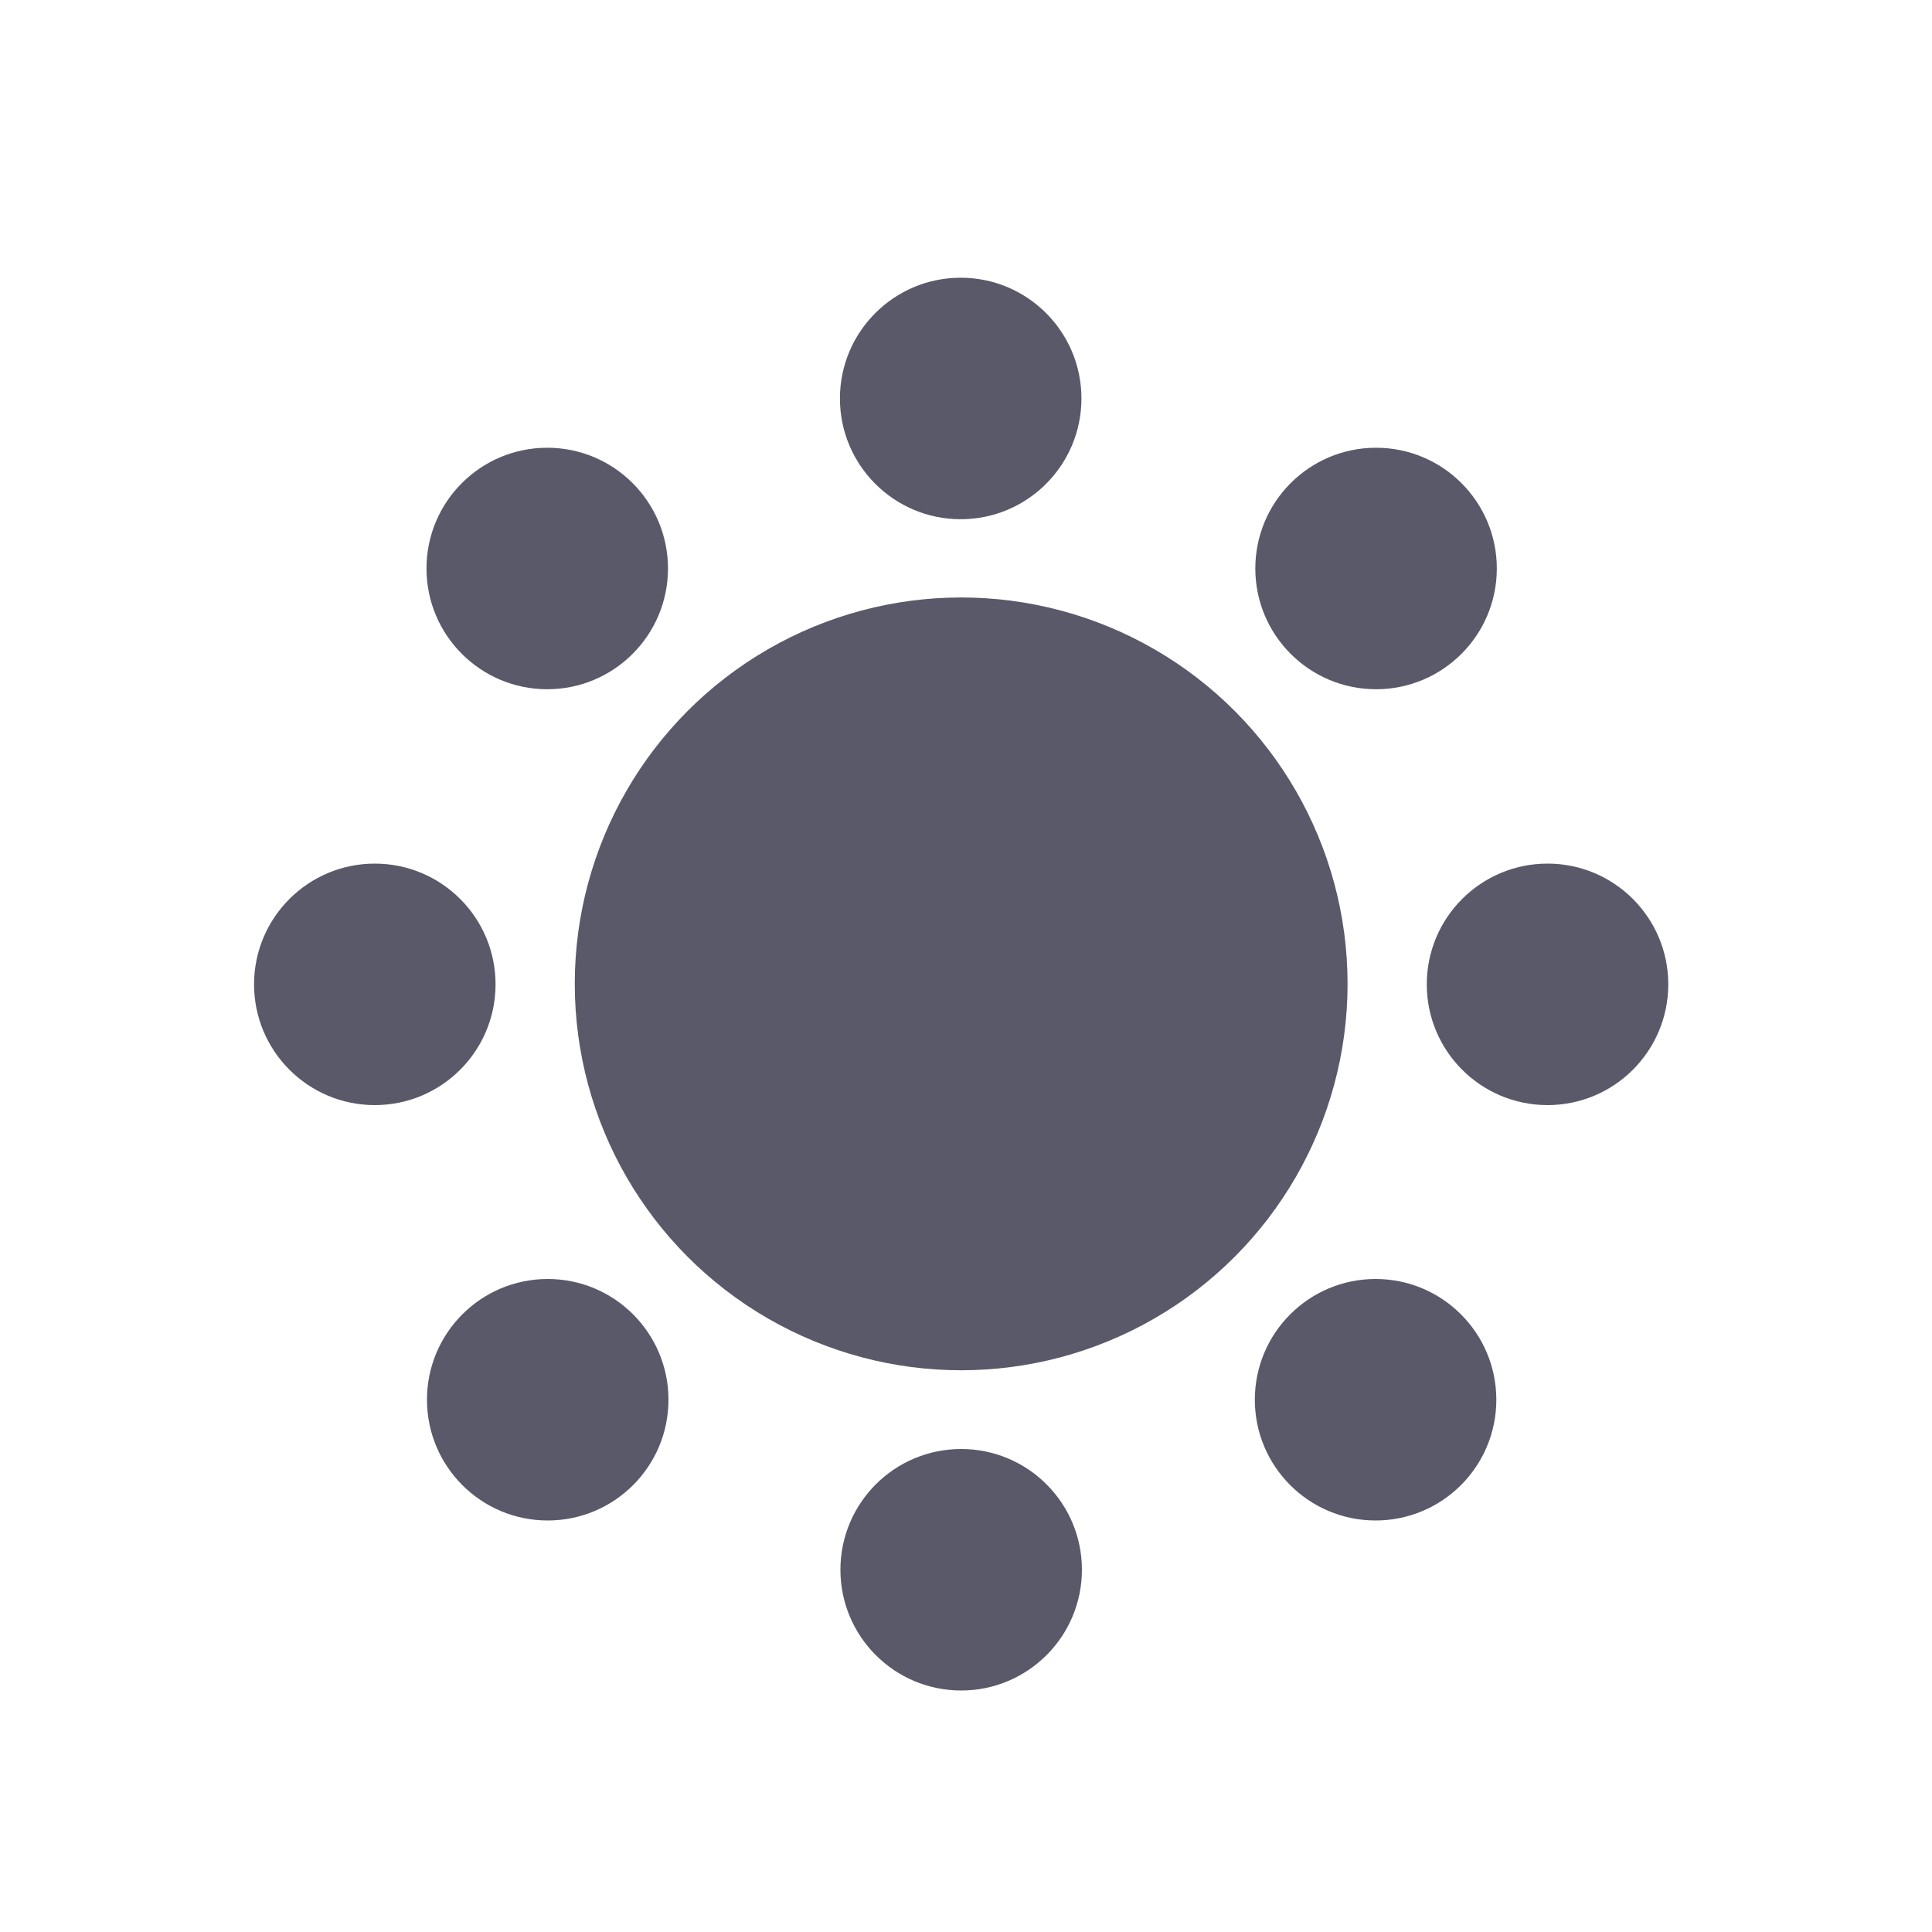
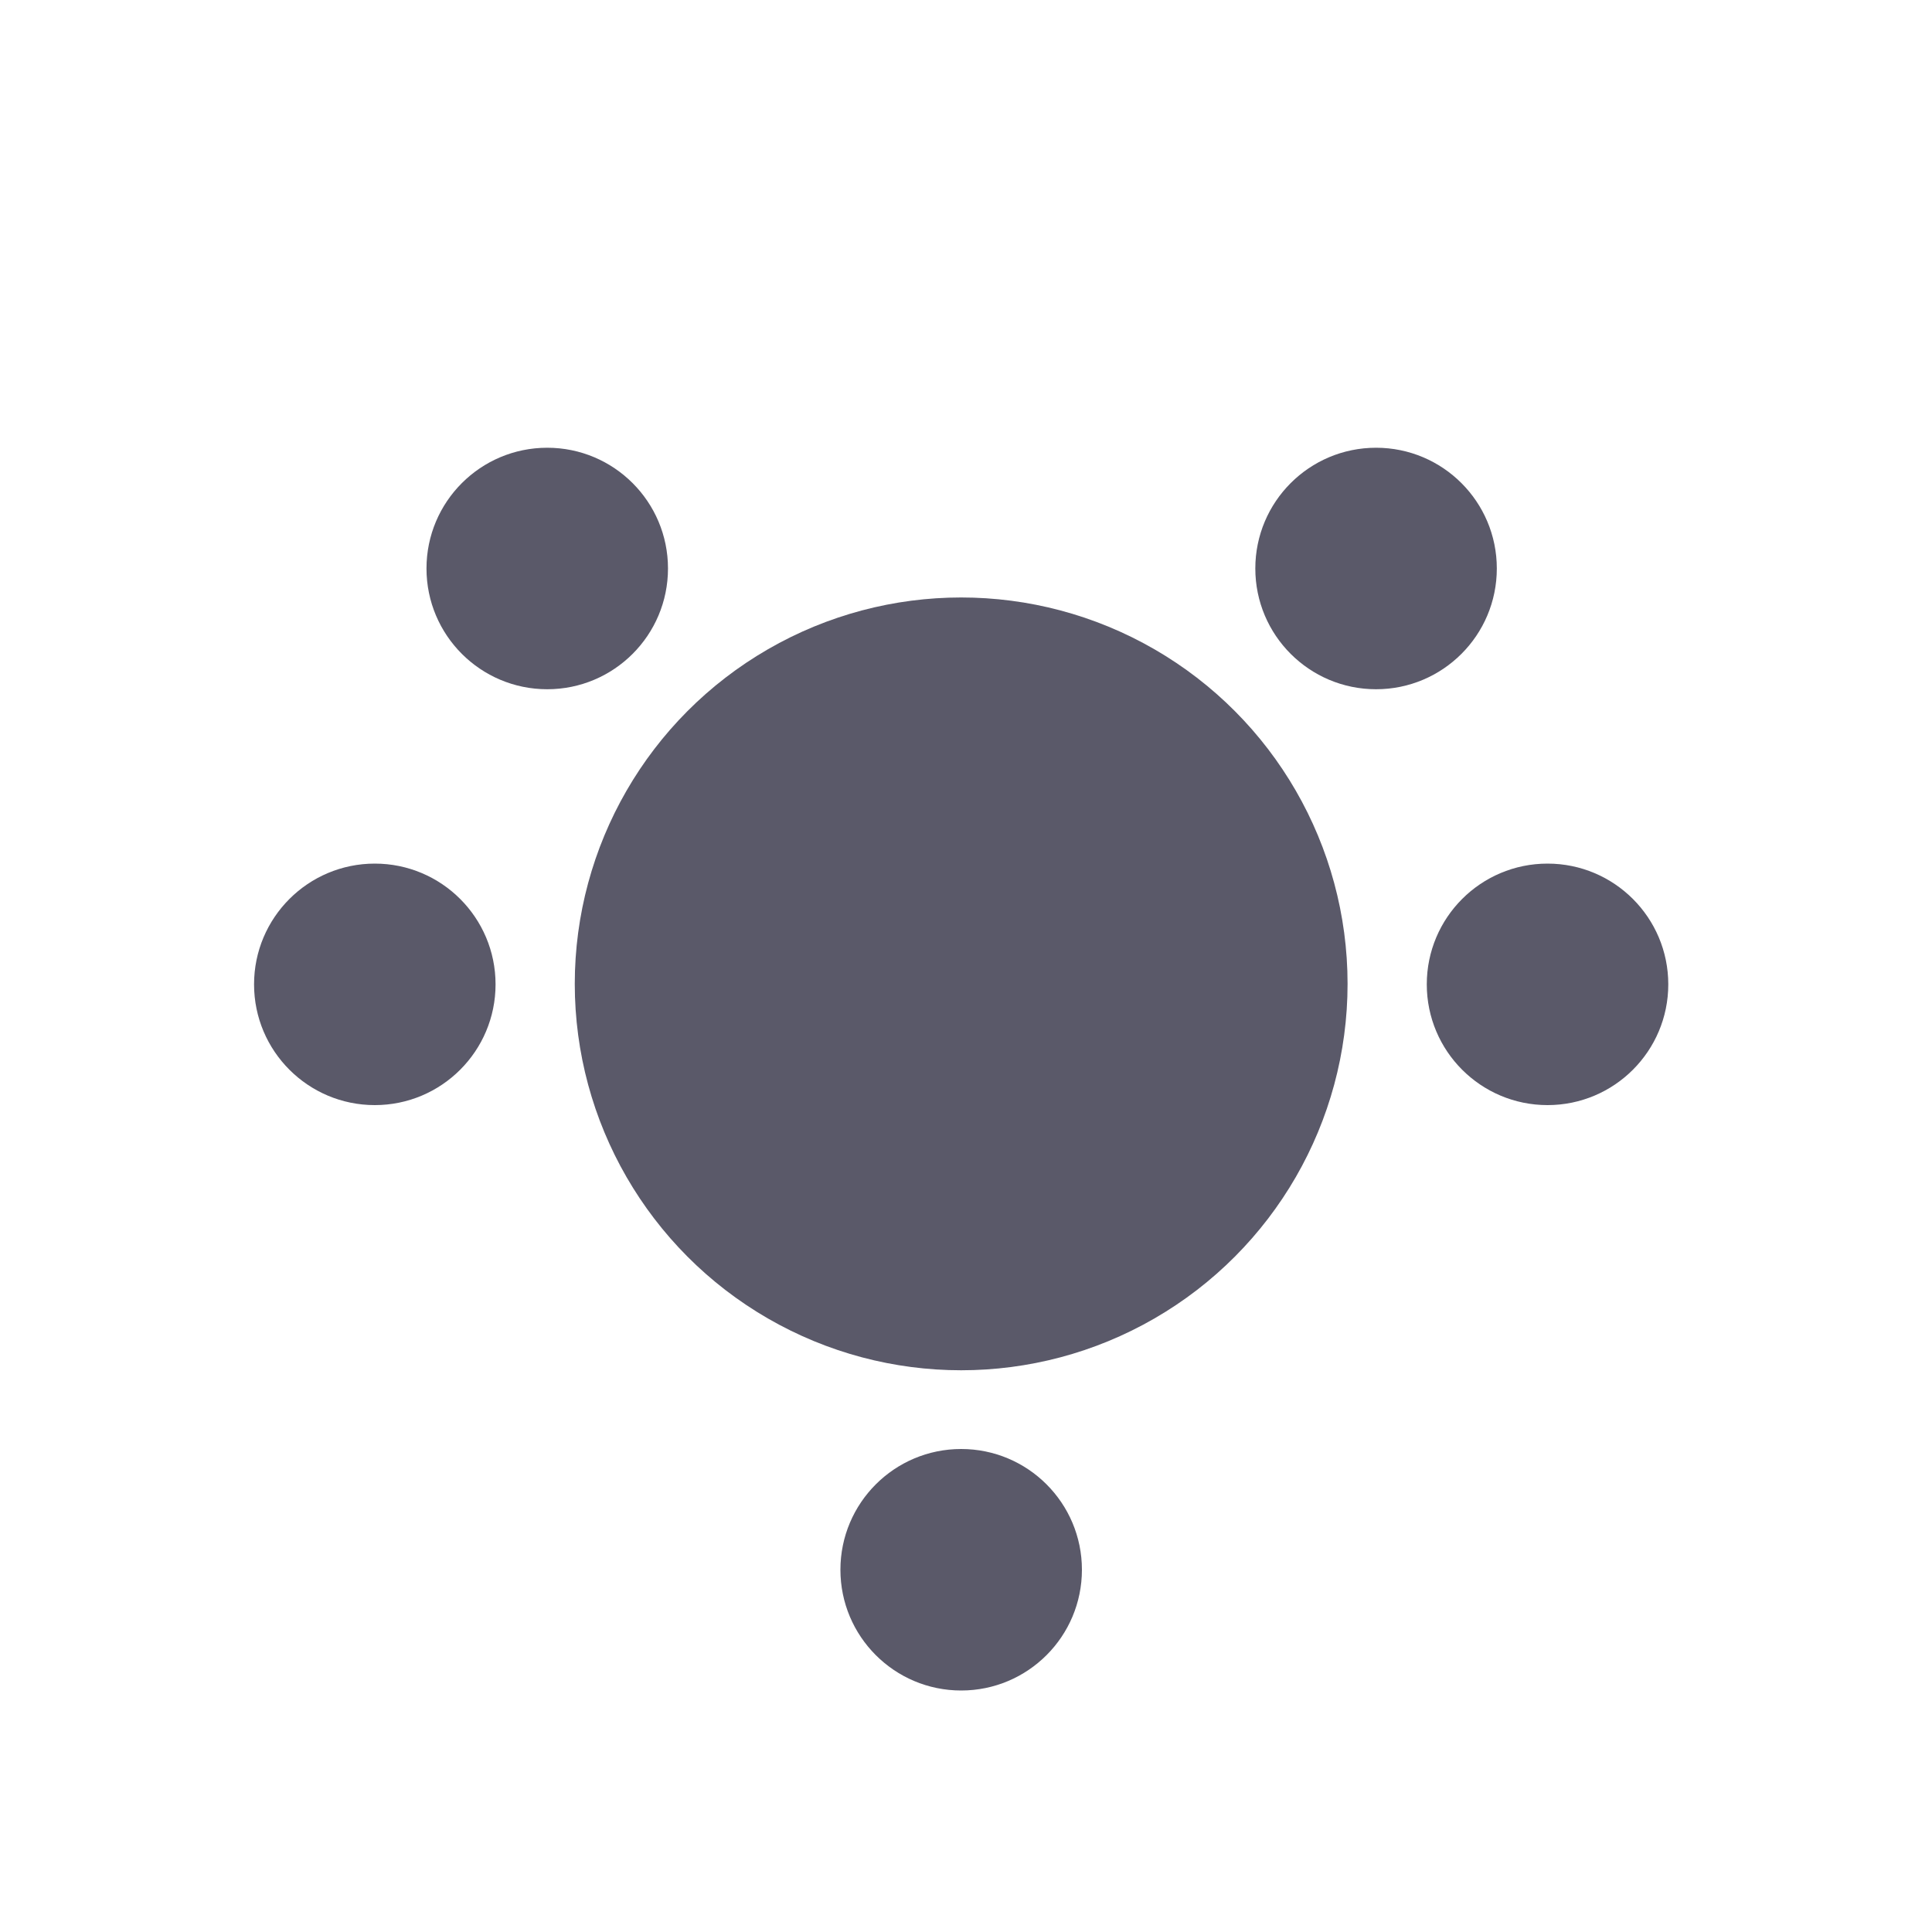
<svg xmlns="http://www.w3.org/2000/svg" version="1.1" id="Layer_1" x="0px" y="0px" width="40px" height="40px" viewBox="0 0 40 40" style="enable-background:new 0 0 40 40;" xml:space="preserve">
  <style type="text/css">
	.st0{fill:#5A5969;}
</style>
  <title>CD4BD89E-8C25-449E-BB0C-784AB978F6FD</title>
  <g>
    <circle class="st0" cx="19.9" cy="20.37" r="8" />
    <circle class="st0" cx="19.9" cy="32.5" r="2.5" />
-     <circle class="st0" cx="28.48" cy="28.98" r="2.5" />
-     <circle class="st0" cx="11.34" cy="28.98" r="2.5" />
    <circle class="st0" cx="32.04" cy="20.38" r="2.5" />
    <circle class="st0" cx="7.76" cy="20.38" r="2.5" />
-     <circle class="st0" cx="19.89" cy="8.25" r="2.5" />
    <circle class="st0" cx="28.49" cy="11.77" r="2.5" />
    <circle class="st0" cx="11.33" cy="11.77" r="2.5" />
  </g>
</svg>